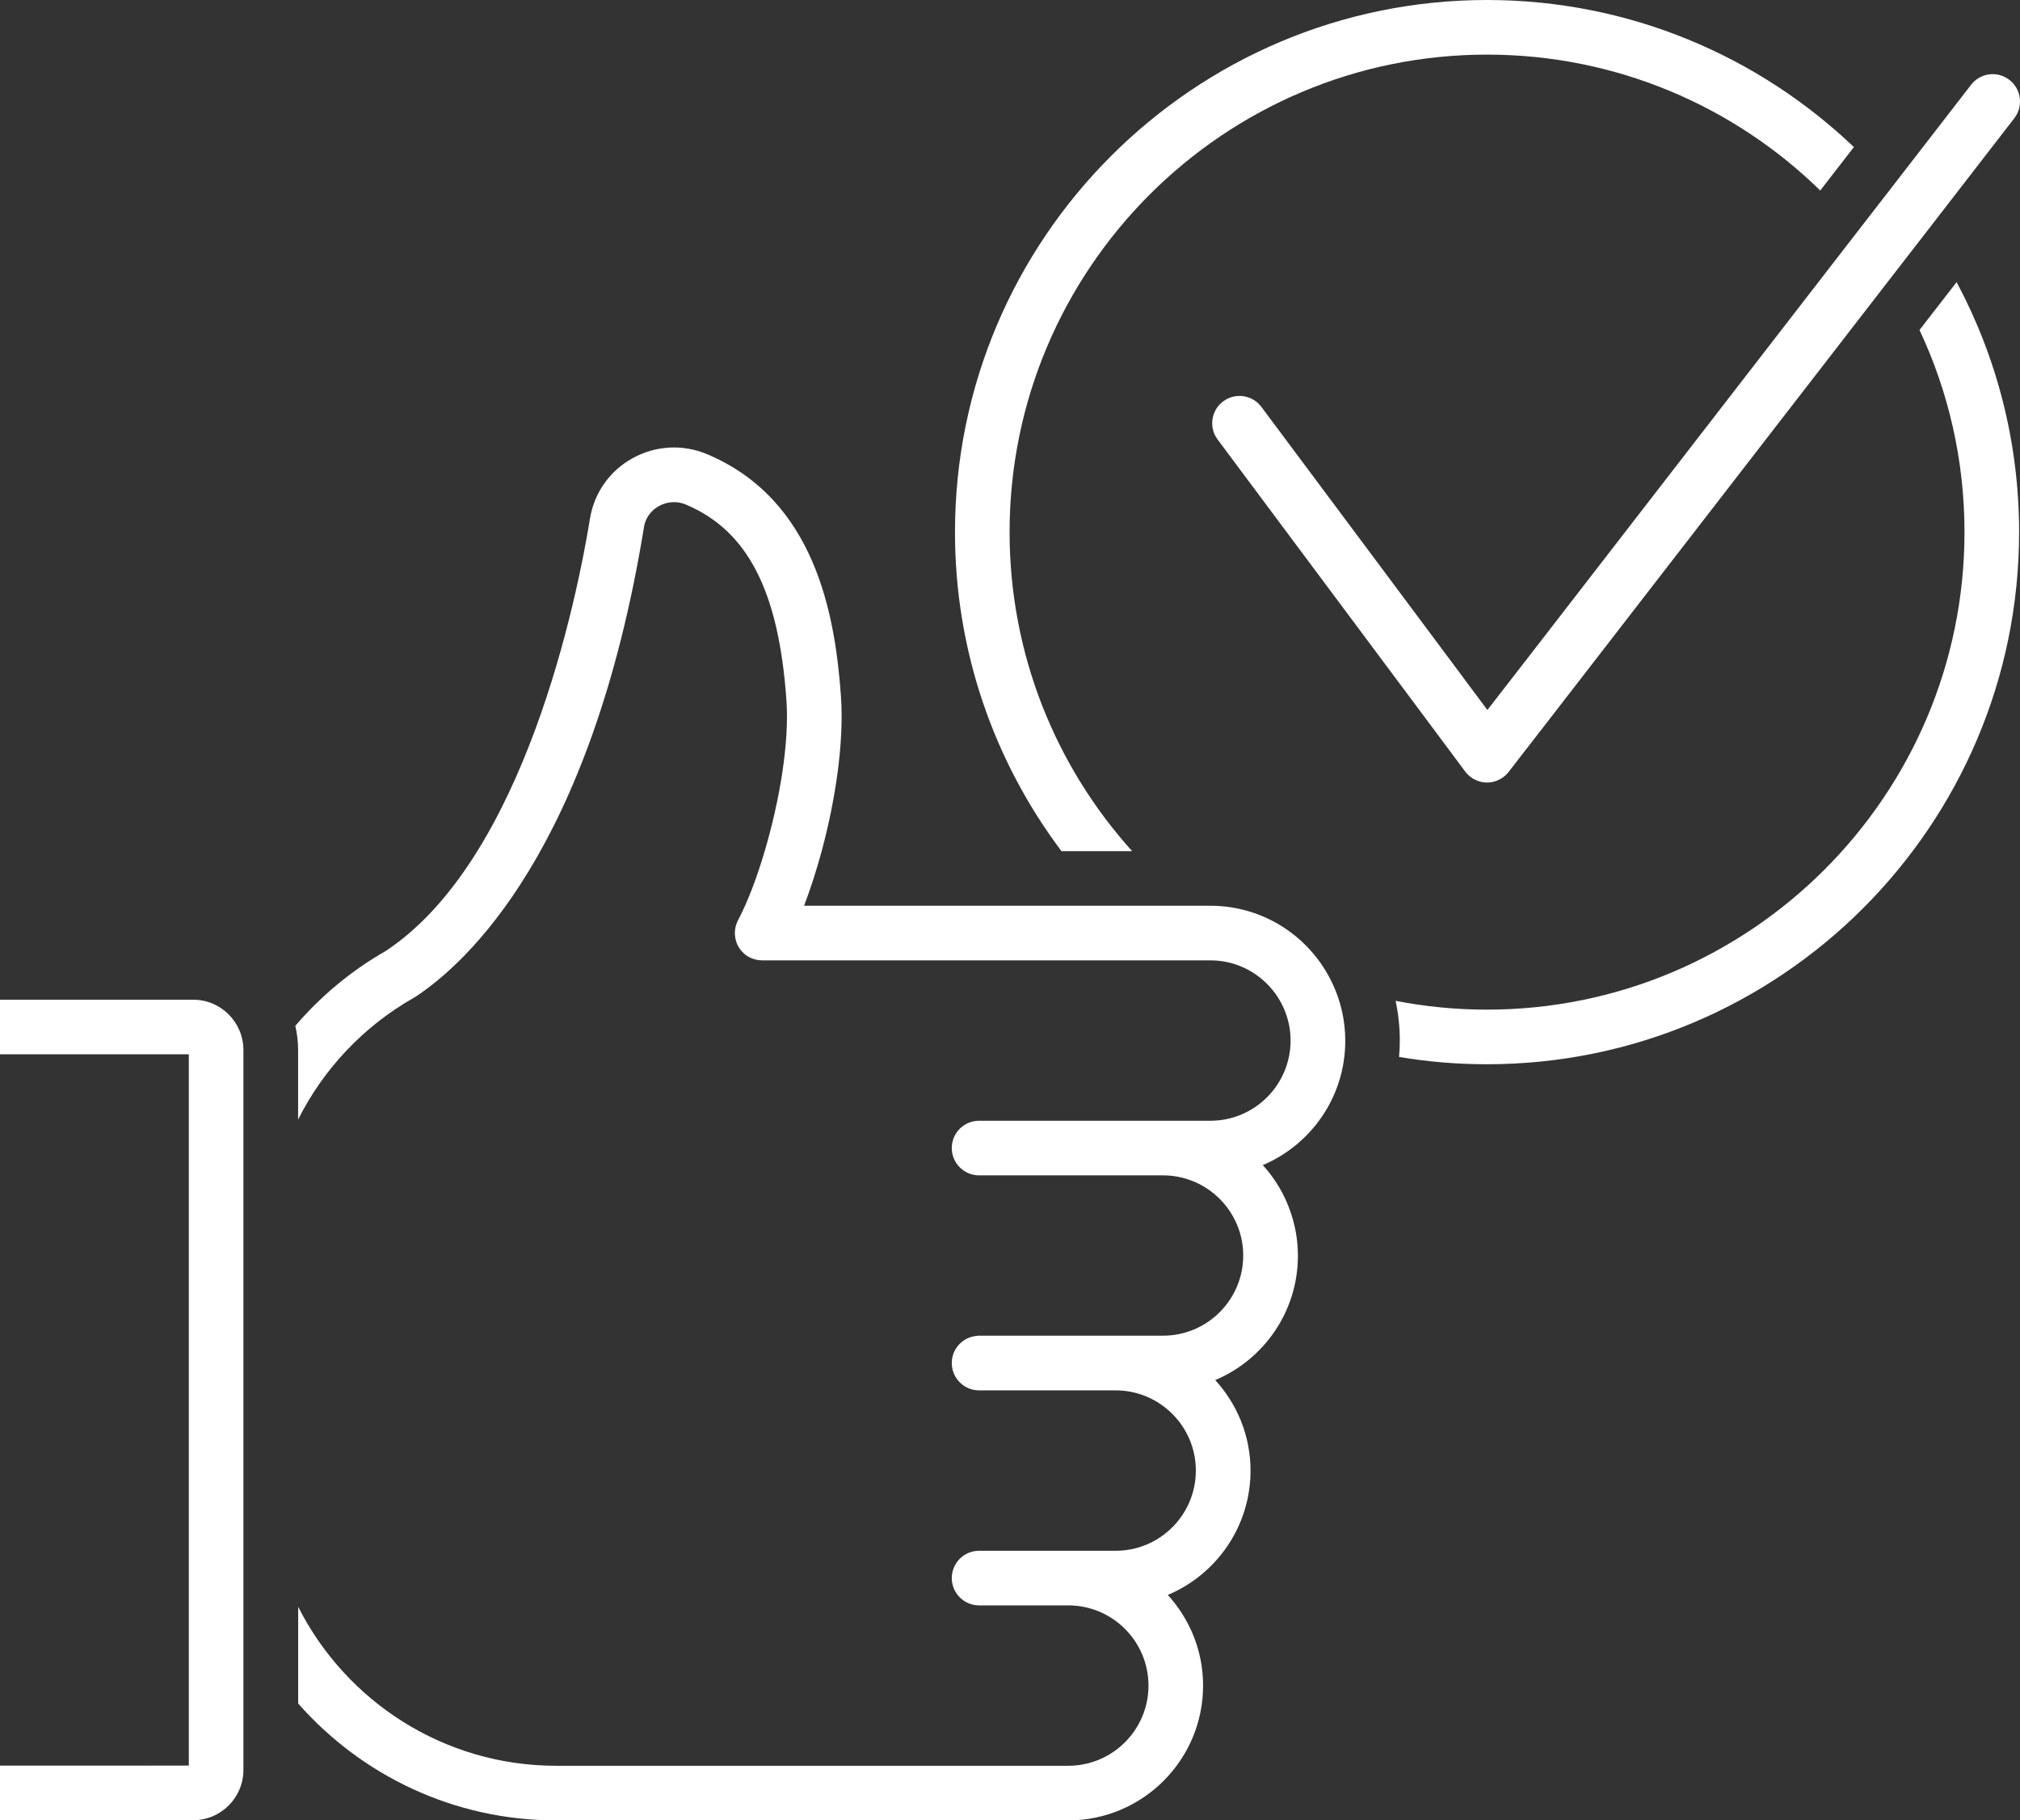
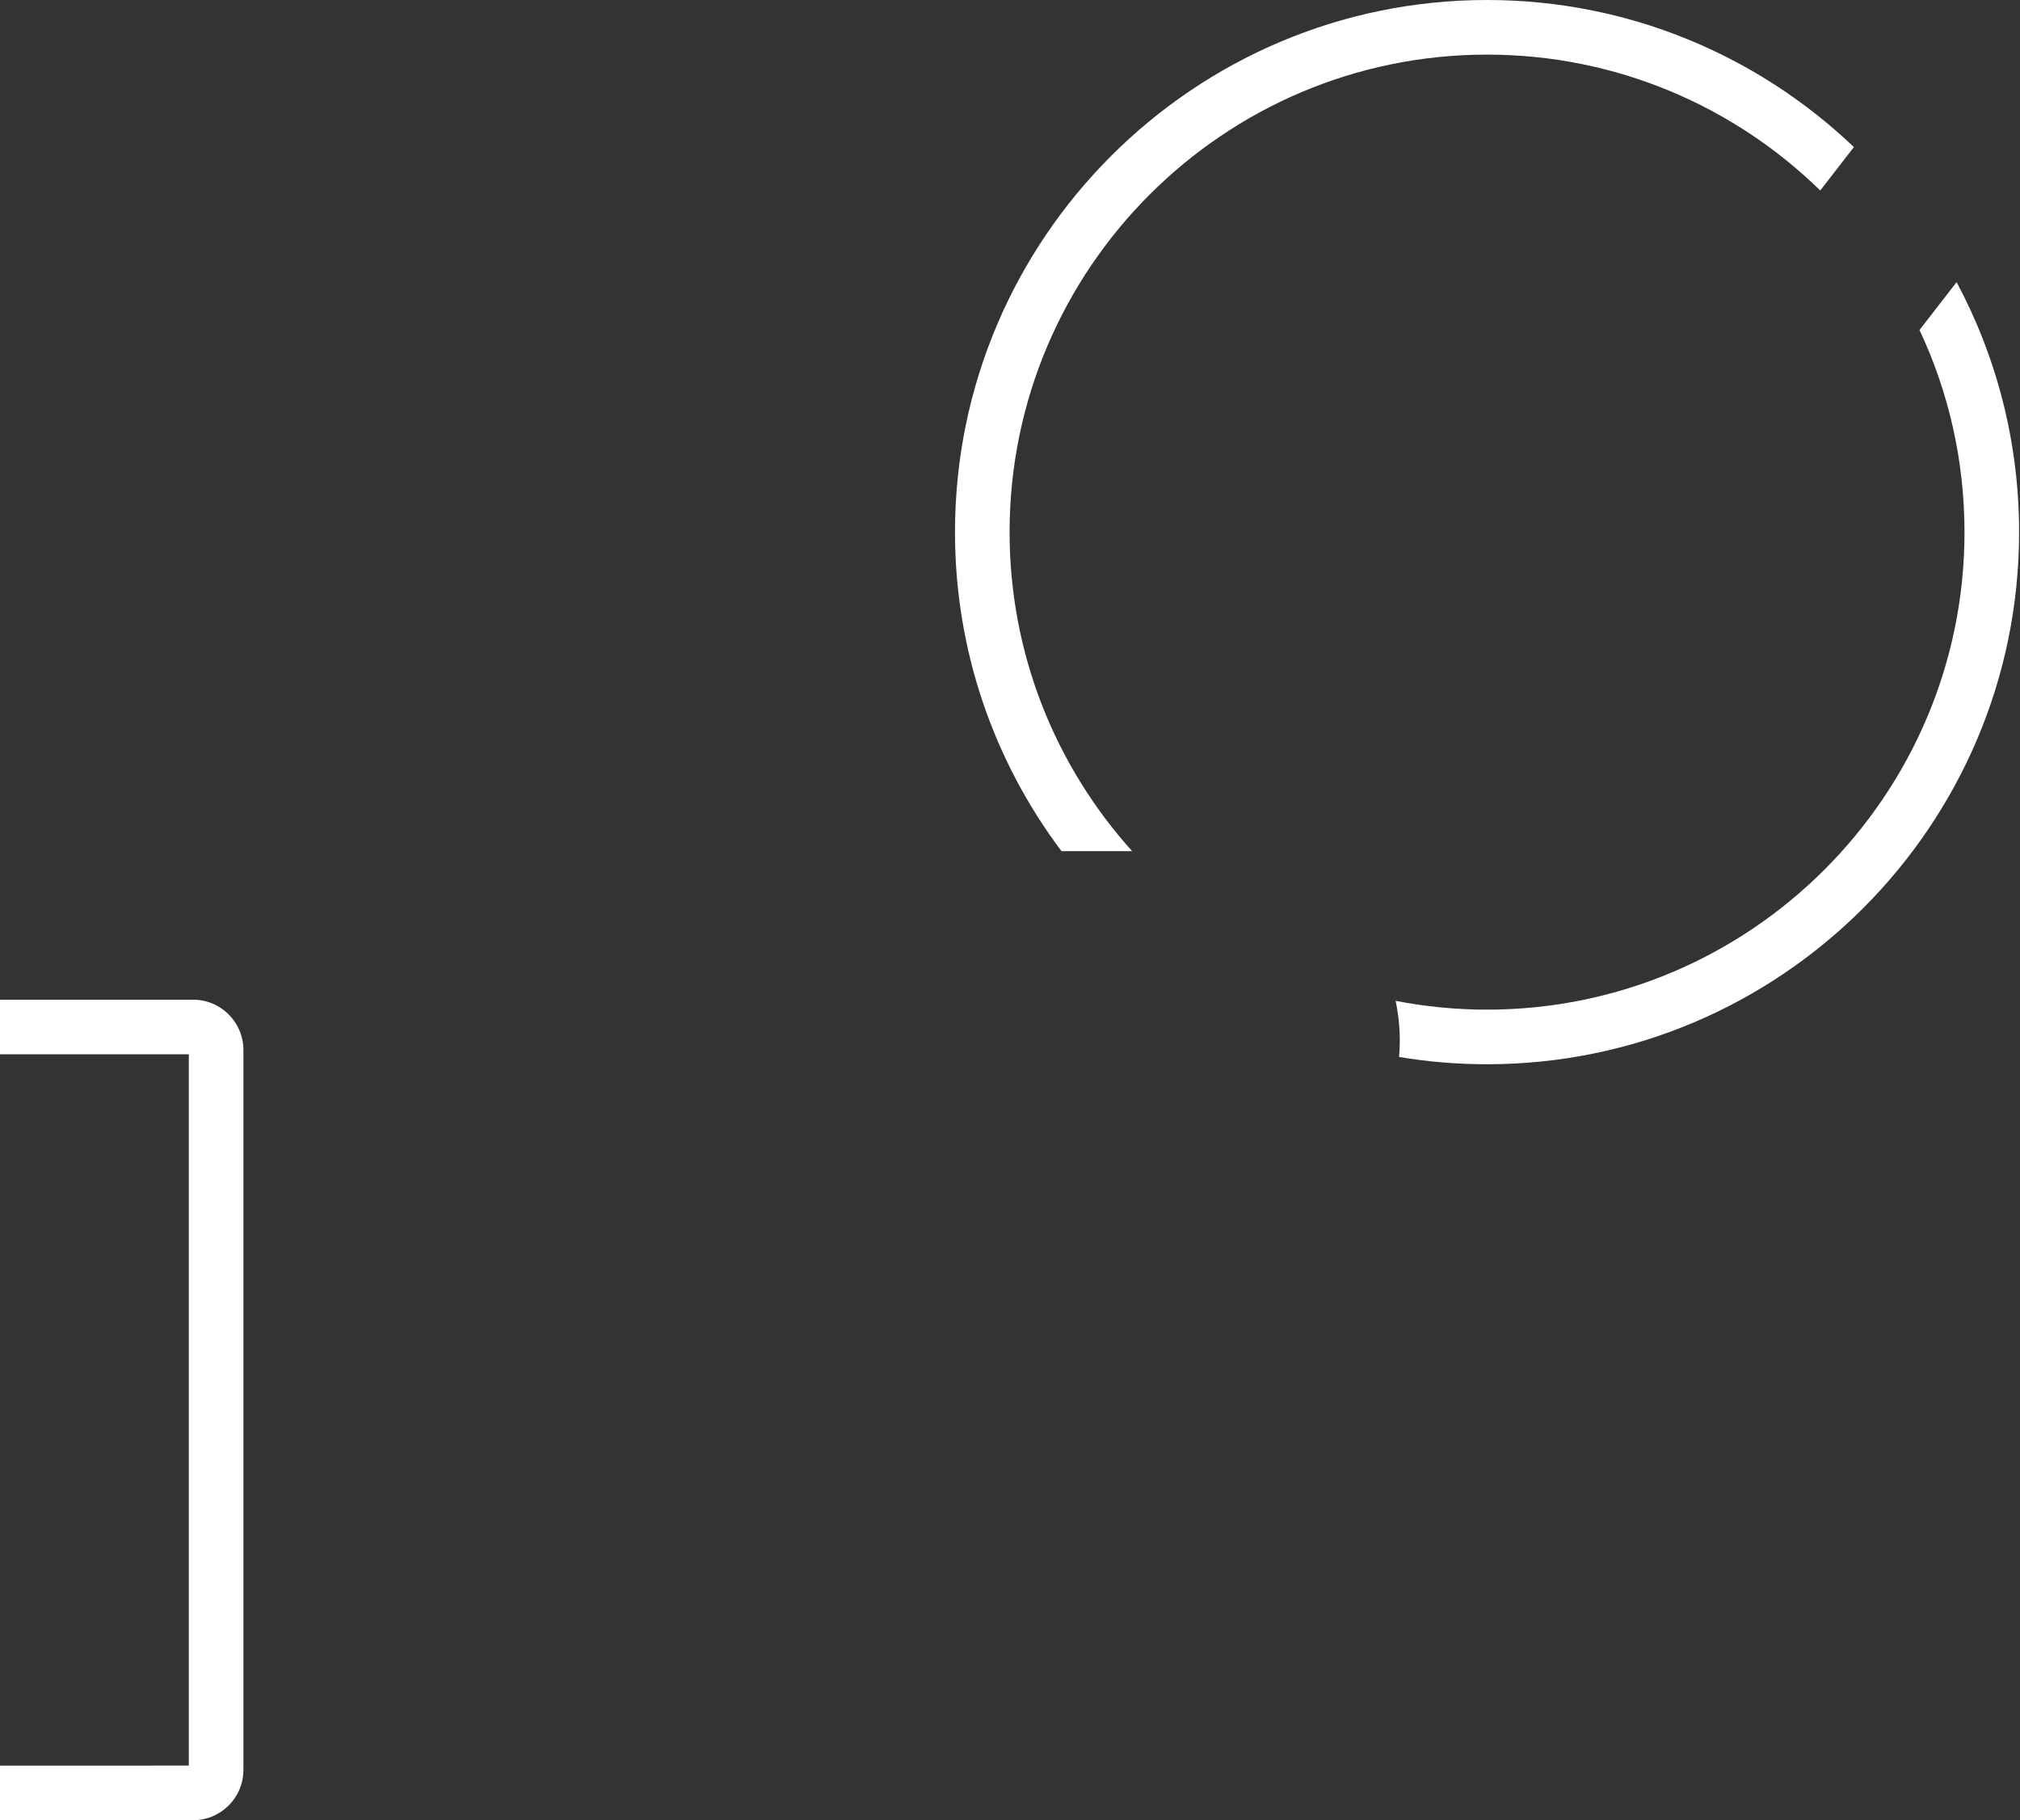
<svg xmlns="http://www.w3.org/2000/svg" id="Calque_2" data-name="Calque 2" viewBox="0 0 245.64 221.3">
  <rect x="0" y="0" width="245.64" height="221.3" fill="#333333" stroke="none" />
  <defs>
    <style>
      .cls-1 {
        fill: #fff;
        stroke-width: 0px;
      }
    </style>
  </defs>
  <g id="icons">
    <g>
-       <path class="cls-1" d="M233.42,40.12c3.51,7.47,5.47,15.8,5.47,24.58,0,32.01-26.05,58.05-58.06,58.05-3.81,0-7.52-.37-11.12-1.07.33,1.56.51,3.17.51,4.83,0,.67-.03,1.34-.09,1.99,3.48.59,7.06.89,10.7.89,35.68,0,64.7-29.02,64.7-64.69,0-10.98-2.75-21.33-7.6-30.4l-4.51,5.82Z" />
+       <path class="cls-1" d="M233.42,40.12c3.51,7.47,5.47,15.8,5.47,24.58,0,32.01-26.05,58.05-58.06,58.05-3.81,0-7.52-.37-11.12-1.07.33,1.56.51,3.17.51,4.83,0,.67-.03,1.34-.09,1.99,3.48.59,7.06.89,10.7.89,35.68,0,64.7-29.02,64.7-64.69,0-10.98-2.75-21.33-7.6-30.4l-4.51,5.82" />
      <path class="cls-1" d="M137.67,103.48c-9.26-10.28-14.9-23.89-14.9-38.78,0-32.02,26.05-58.06,58.06-58.06,15.75,0,30.06,6.3,40.52,16.52l4.09-5.28C213.82,6.81,198.11,0,180.83,0c-35.67,0-64.7,29.02-64.7,64.7,0,14.54,4.82,27.97,12.95,38.78h8.59Z" />
-       <path class="cls-1" d="M180.87,86.32l-4.11-5.52-23.37-31.33c-1.1-1.47-3.18-1.77-4.65-.67-1.47,1.09-1.77,3.17-.67,4.64l24.49,32.83,5.61,7.53c.17.23.39.45.63.64.1.08.2.14.3.21.1.06.21.12.32.17.2.09.4.17.61.22.02.01.04.01.05.01.11.03.22.05.33.06.14.02.28.03.42.03.54,0,1.08-.13,1.56-.4.1-.05.19-.1.29-.16.04-.03.07-.05.1-.08.09-.06.17-.13.25-.2.02-.01.04-.03.06-.05.11-.1.21-.21.3-.32.03-.02.05-.05.07-.08l.11-.15,5.64-7.28,40.73-52.65,4.3-5.55,10.71-13.85c1.12-1.45.85-3.54-.6-4.66-1.45-1.12-3.54-.86-4.66.6l-9.63,12.45-4.17,5.38-40.79,52.73-4.23,5.45Z" />
-       <path class="cls-1" d="M162.06,119.64c-2.59-5.62-8.28-9.52-14.87-9.52h-49.41c.77-2.03,1.5-4.28,2.14-6.64,1.68-6.25,2.74-13.24,2.34-18.87-.71-9.97-3.17-23.85-16.25-29.38-2.96-1.25-6.27-1.08-9.09.48-2.77,1.53-4.66,4.2-5.17,7.31-1.55,9.52-7.94,41.44-24.86,52.61-.02.01-.03.02-.05.03-4.2,2.4-7.87,5.49-10.93,9.06.22.94.34,1.93.34,2.94v8.45c3.07-6.11,7.91-11.3,14.05-14.79.02,0,.03-.01.04-.03.05-.02.1-.05.15-.08,6.23-4.09,21.41-17.85,27.82-57.12.24-1.49,1.25-2.25,1.83-2.57,1.02-.56,2.22-.63,3.28-.17,7.5,3.17,11.27,10.49,12.21,23.73.38,5.25-.85,12.36-2.64,18.4-.96,3.26-2.09,6.21-3.23,8.38-.01.01-.01.03-.02.04-.06.11-.11.21-.14.32-.04.1-.08.2-.11.31-.03.08-.05.16-.06.24-.01.06-.02.11-.03.17-.01.05-.02.1-.02.16-.01.11-.02.23-.02.34,0,.13.01.26.03.38.03.3.1.59.21.86.03.09.07.18.12.26.17.35.41.68.71.94.09.09.18.17.28.24.01,0,.02.01.03.02.12.09.25.17.39.24.2.1.4.19.61.24.09.03.18.05.27.07.11.02.22.04.33.05.12.01.23.02.34.02h54.51c4.78,0,8.76,3.46,9.59,8,.11.56.16,1.15.16,1.75,0,5.37-4.37,9.75-9.75,9.75h-28.13c-.92,0-1.75.37-2.36.98-.59.6-.96,1.42-.96,2.34,0,1.83,1.49,3.32,3.32,3.32h22.37c4.2,0,7.78,2.66,9.15,6.38.39,1.05.6,2.18.6,3.36,0,5.38-4.37,9.75-9.75,9.75h-22.37c-.19,0-.37.03-.55.06-1.57.26-2.77,1.62-2.77,3.27,0,1.83,1.49,3.32,3.32,3.32h16.61c5.37,0,9.75,4.37,9.75,9.75s-4.37,9.75-9.75,9.75h-16.61c-1.83,0-3.32,1.49-3.32,3.32s1.49,3.32,3.32,3.32h10.85c5.37,0,9.75,4.37,9.75,9.75s-4.37,9.75-9.75,9.75h-17.59s0,0,0,0h-44.69c-13.69,0-25.58-7.87-31.37-19.33v11.76c7.67,8.71,18.89,14.21,31.37,14.21h34.12s.02,0,.03,0h28.13c9.04,0,16.39-7.35,16.39-16.39,0-4.25-1.64-8.11-4.29-11.02,5.9-2.48,10.06-8.32,10.06-15.11,0-4.25-1.64-8.11-4.3-11.02,0,0,.01,0,.02,0,5.89-2.48,10.04-8.32,10.04-15.11,0-1.84-.31-3.62-.88-5.27-.72-2.15-1.89-4.1-3.39-5.75,5.73-2.42,9.81-8.01,10.02-14.57.01-.18.01-.36.01-.54,0-2.45-.54-4.78-1.51-6.87h-.01Z" />
      <path class="cls-1" d="M23.48,121.54H0v6.64h22.96v86.48H0v6.64h23.48c3.38,0,6.12-2.74,6.12-6.12v-87.52c0-3.38-2.74-6.12-6.12-6.12Z" />
    </g>
  </g>
</svg>